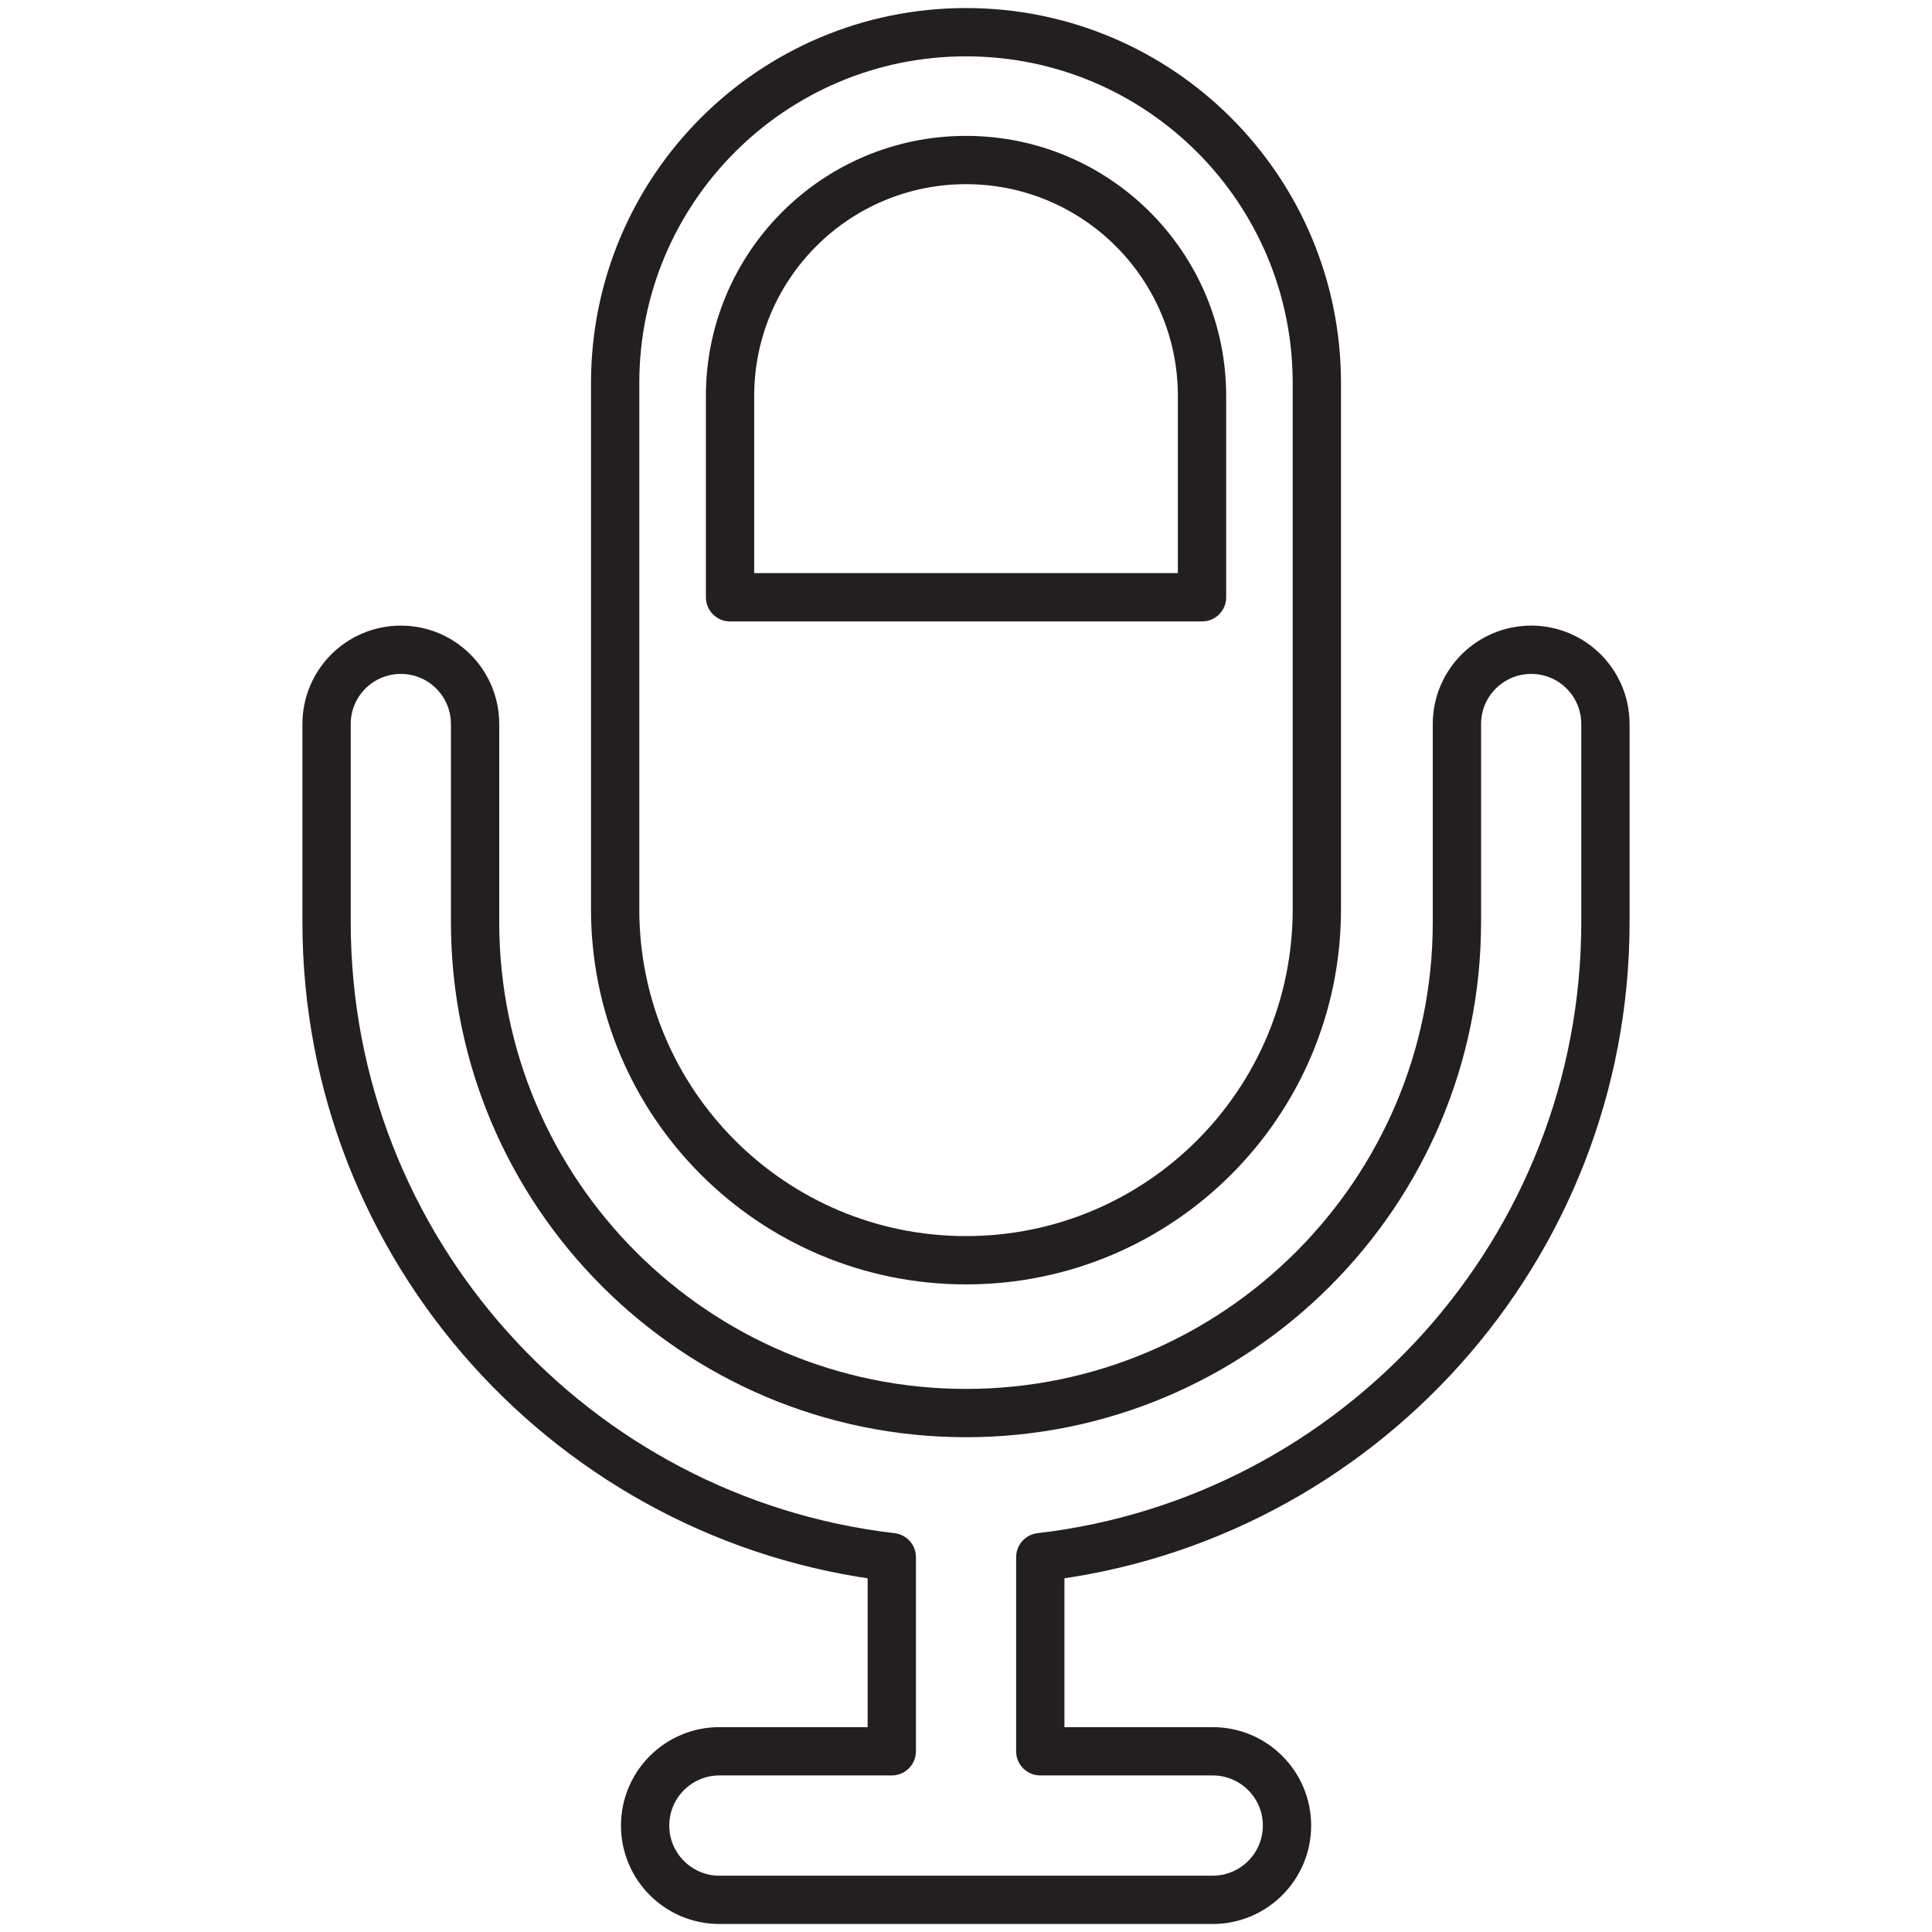
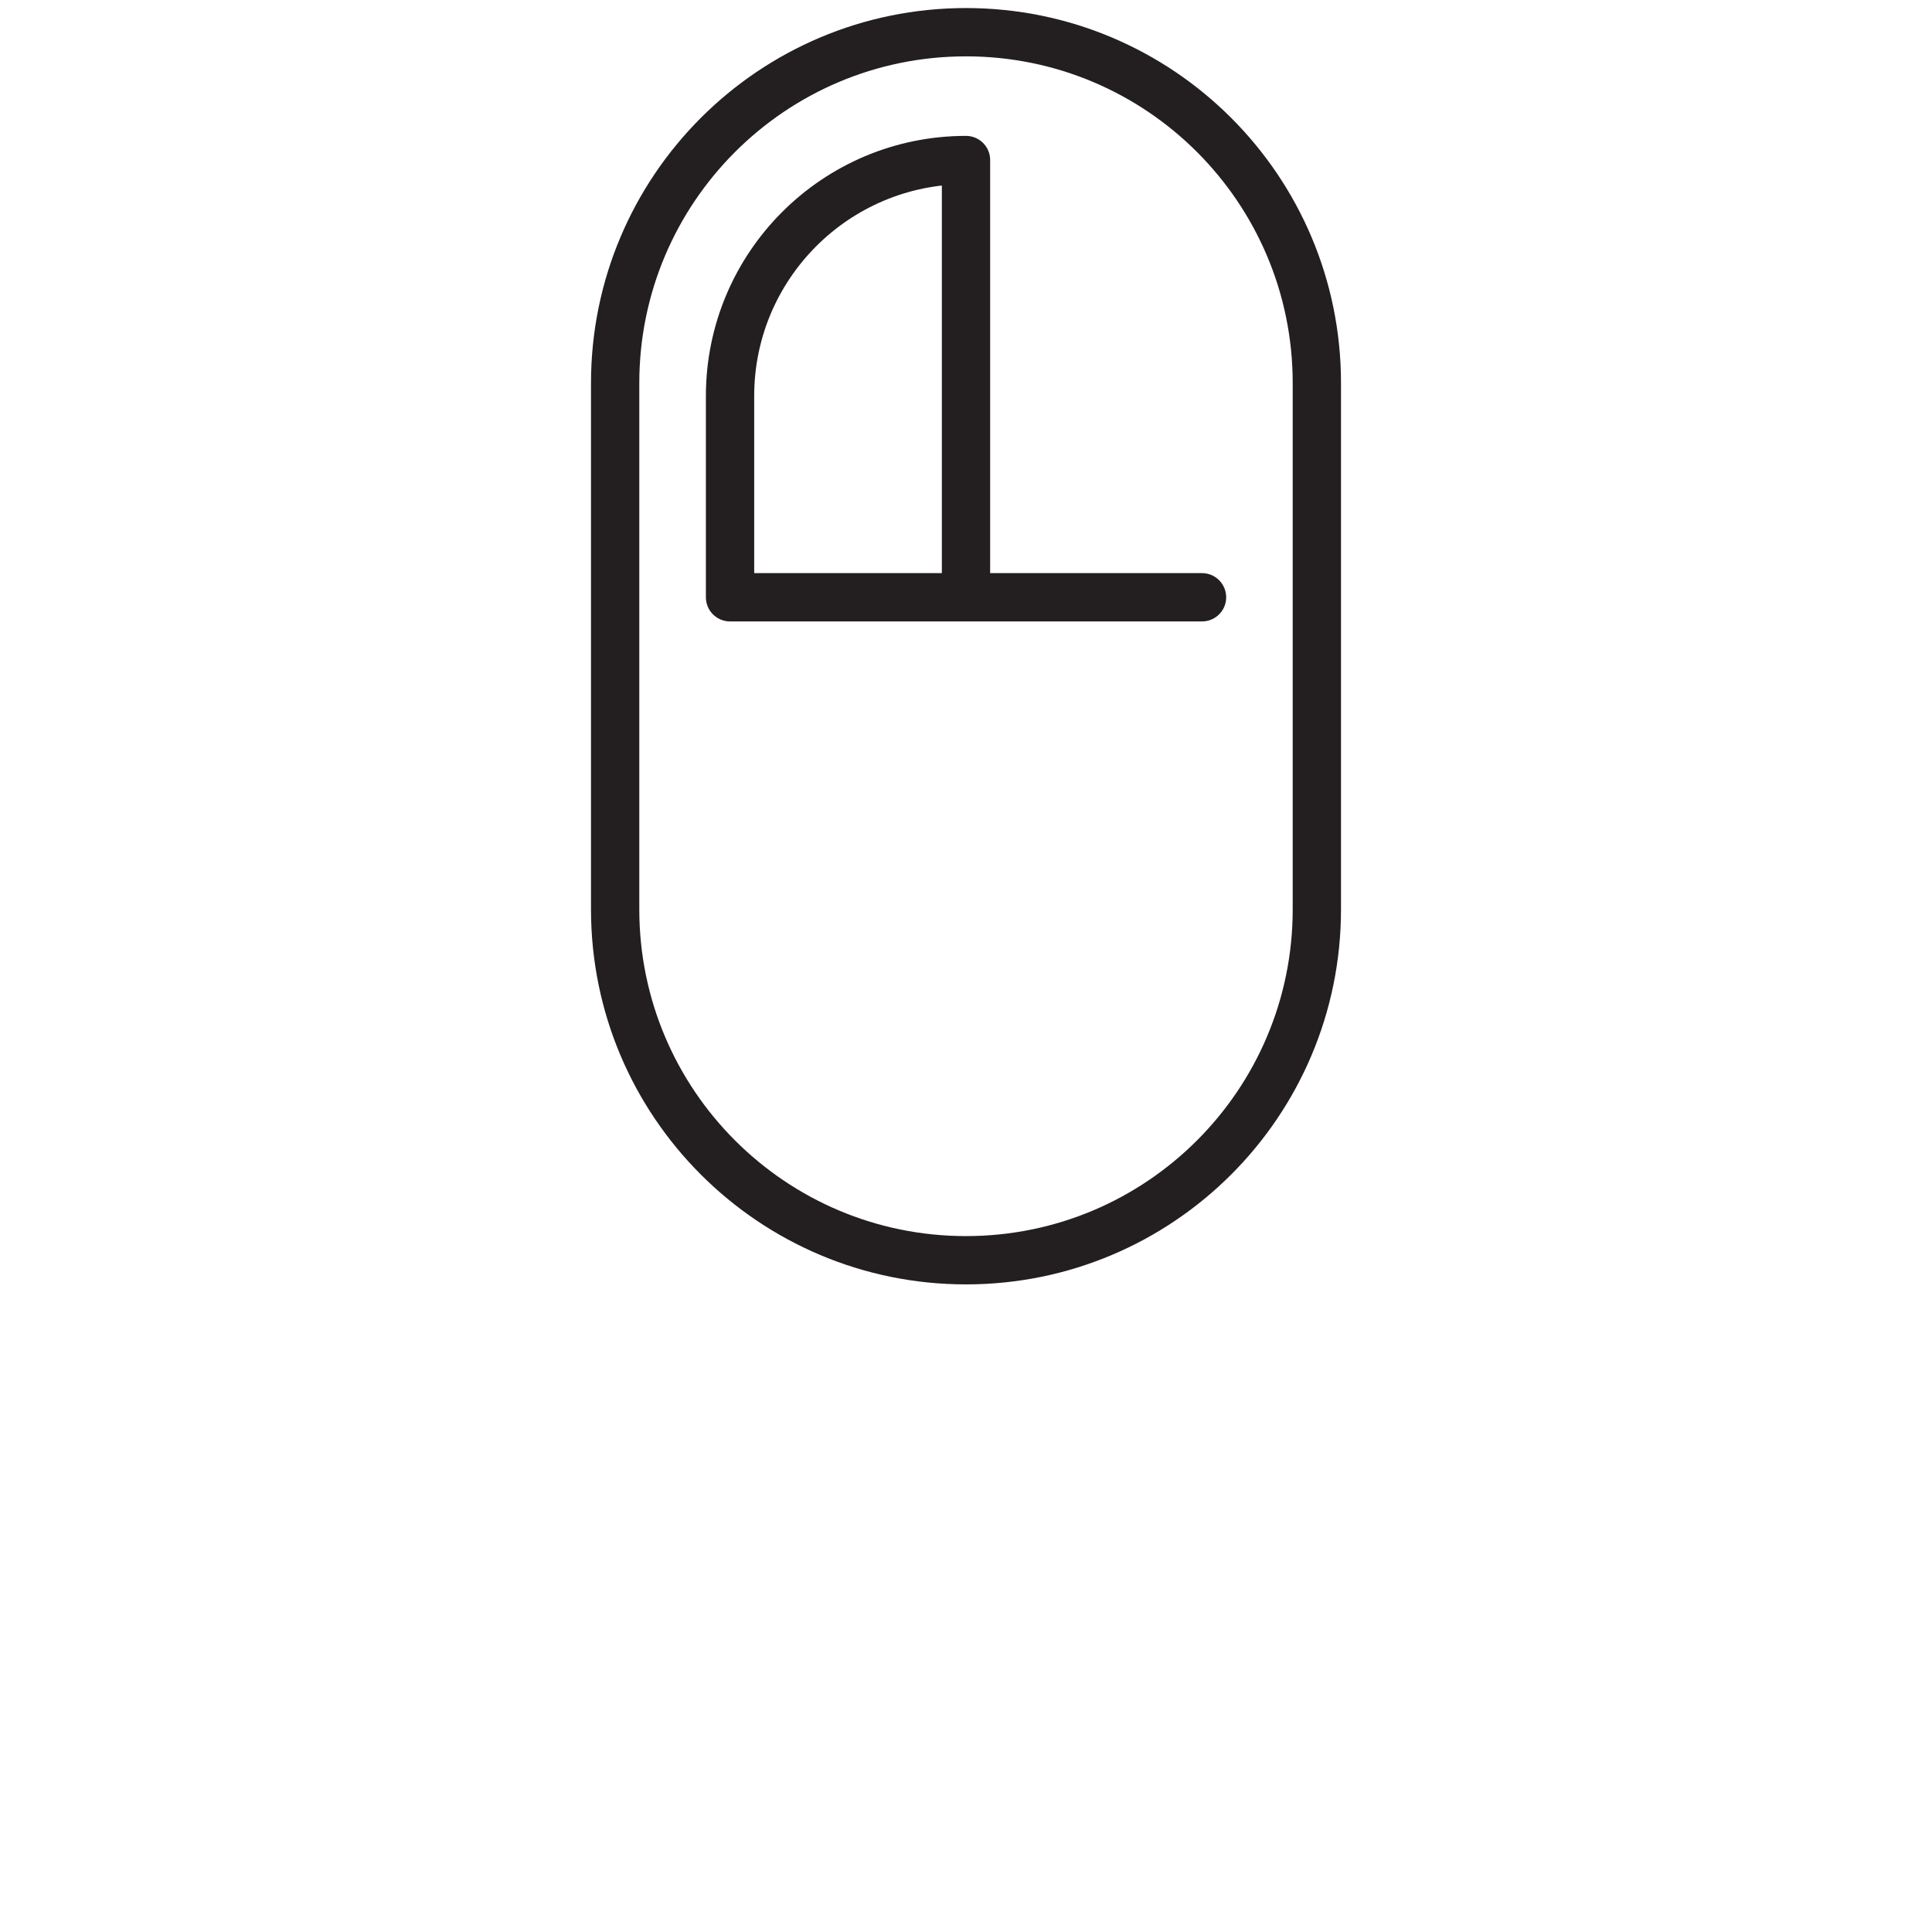
<svg xmlns="http://www.w3.org/2000/svg" version="1.1" id="Layer_1" x="0px" y="0px" width="60px" height="60px" viewBox="0 0 60 60" style="enable-background:new 0 0 60 60;" xml:space="preserve">
  <style type="text/css">

	.st0{fill:none;stroke:#231F20;stroke-width:1.5;stroke-linecap:round;stroke-linejoin:round;stroke-miterlimit:10;}

</style>
  <g>
    <g>
      <g>
        <path class="st0" d="M40.896,28.241c0,6.018-4.877,10.897-10.896,10.897l0,0c-6.018,0-10.896-4.879-10.896-10.897V11.897     C19.104,5.879,23.982,1,30,1l0,0c6.02,0,10.896,4.879,10.896,10.897V28.241z" />
-         <path class="st0" d="M37.33,18.549H22.672V12.3c0-4.047,3.279-7.33,7.328-7.33l0,0c4.051,0,7.33,3.283,7.33,7.33V18.549z" />
+         <path class="st0" d="M37.33,18.549H22.672V12.3c0-4.047,3.279-7.33,7.328-7.33l0,0V18.549z" />
      </g>
-       <path class="st0" d="M47.553,20.179c-1.273,0-2.307,1.032-2.307,2.306v6.153c0,8.408-6.84,15.246-15.246,15.246    s-15.246-6.838-15.246-15.246v-6.153c0-1.274-1.031-2.306-2.305-2.306c-1.275,0-2.307,1.032-2.307,2.306v6.153    c0,10.17,7.686,18.574,17.553,19.721v6.029H22.34c-1.271,0-2.305,1.033-2.305,2.307c0,1.272,1.033,2.306,2.305,2.306h15.322    c1.273,0,2.307-1.033,2.307-2.306c0-1.274-1.033-2.307-2.307-2.307h-5.355v-6.029c9.867-1.146,17.551-9.55,17.551-19.721v-6.153    C49.857,21.211,48.828,20.179,47.553,20.179z" />
    </g>
  </g>
</svg>